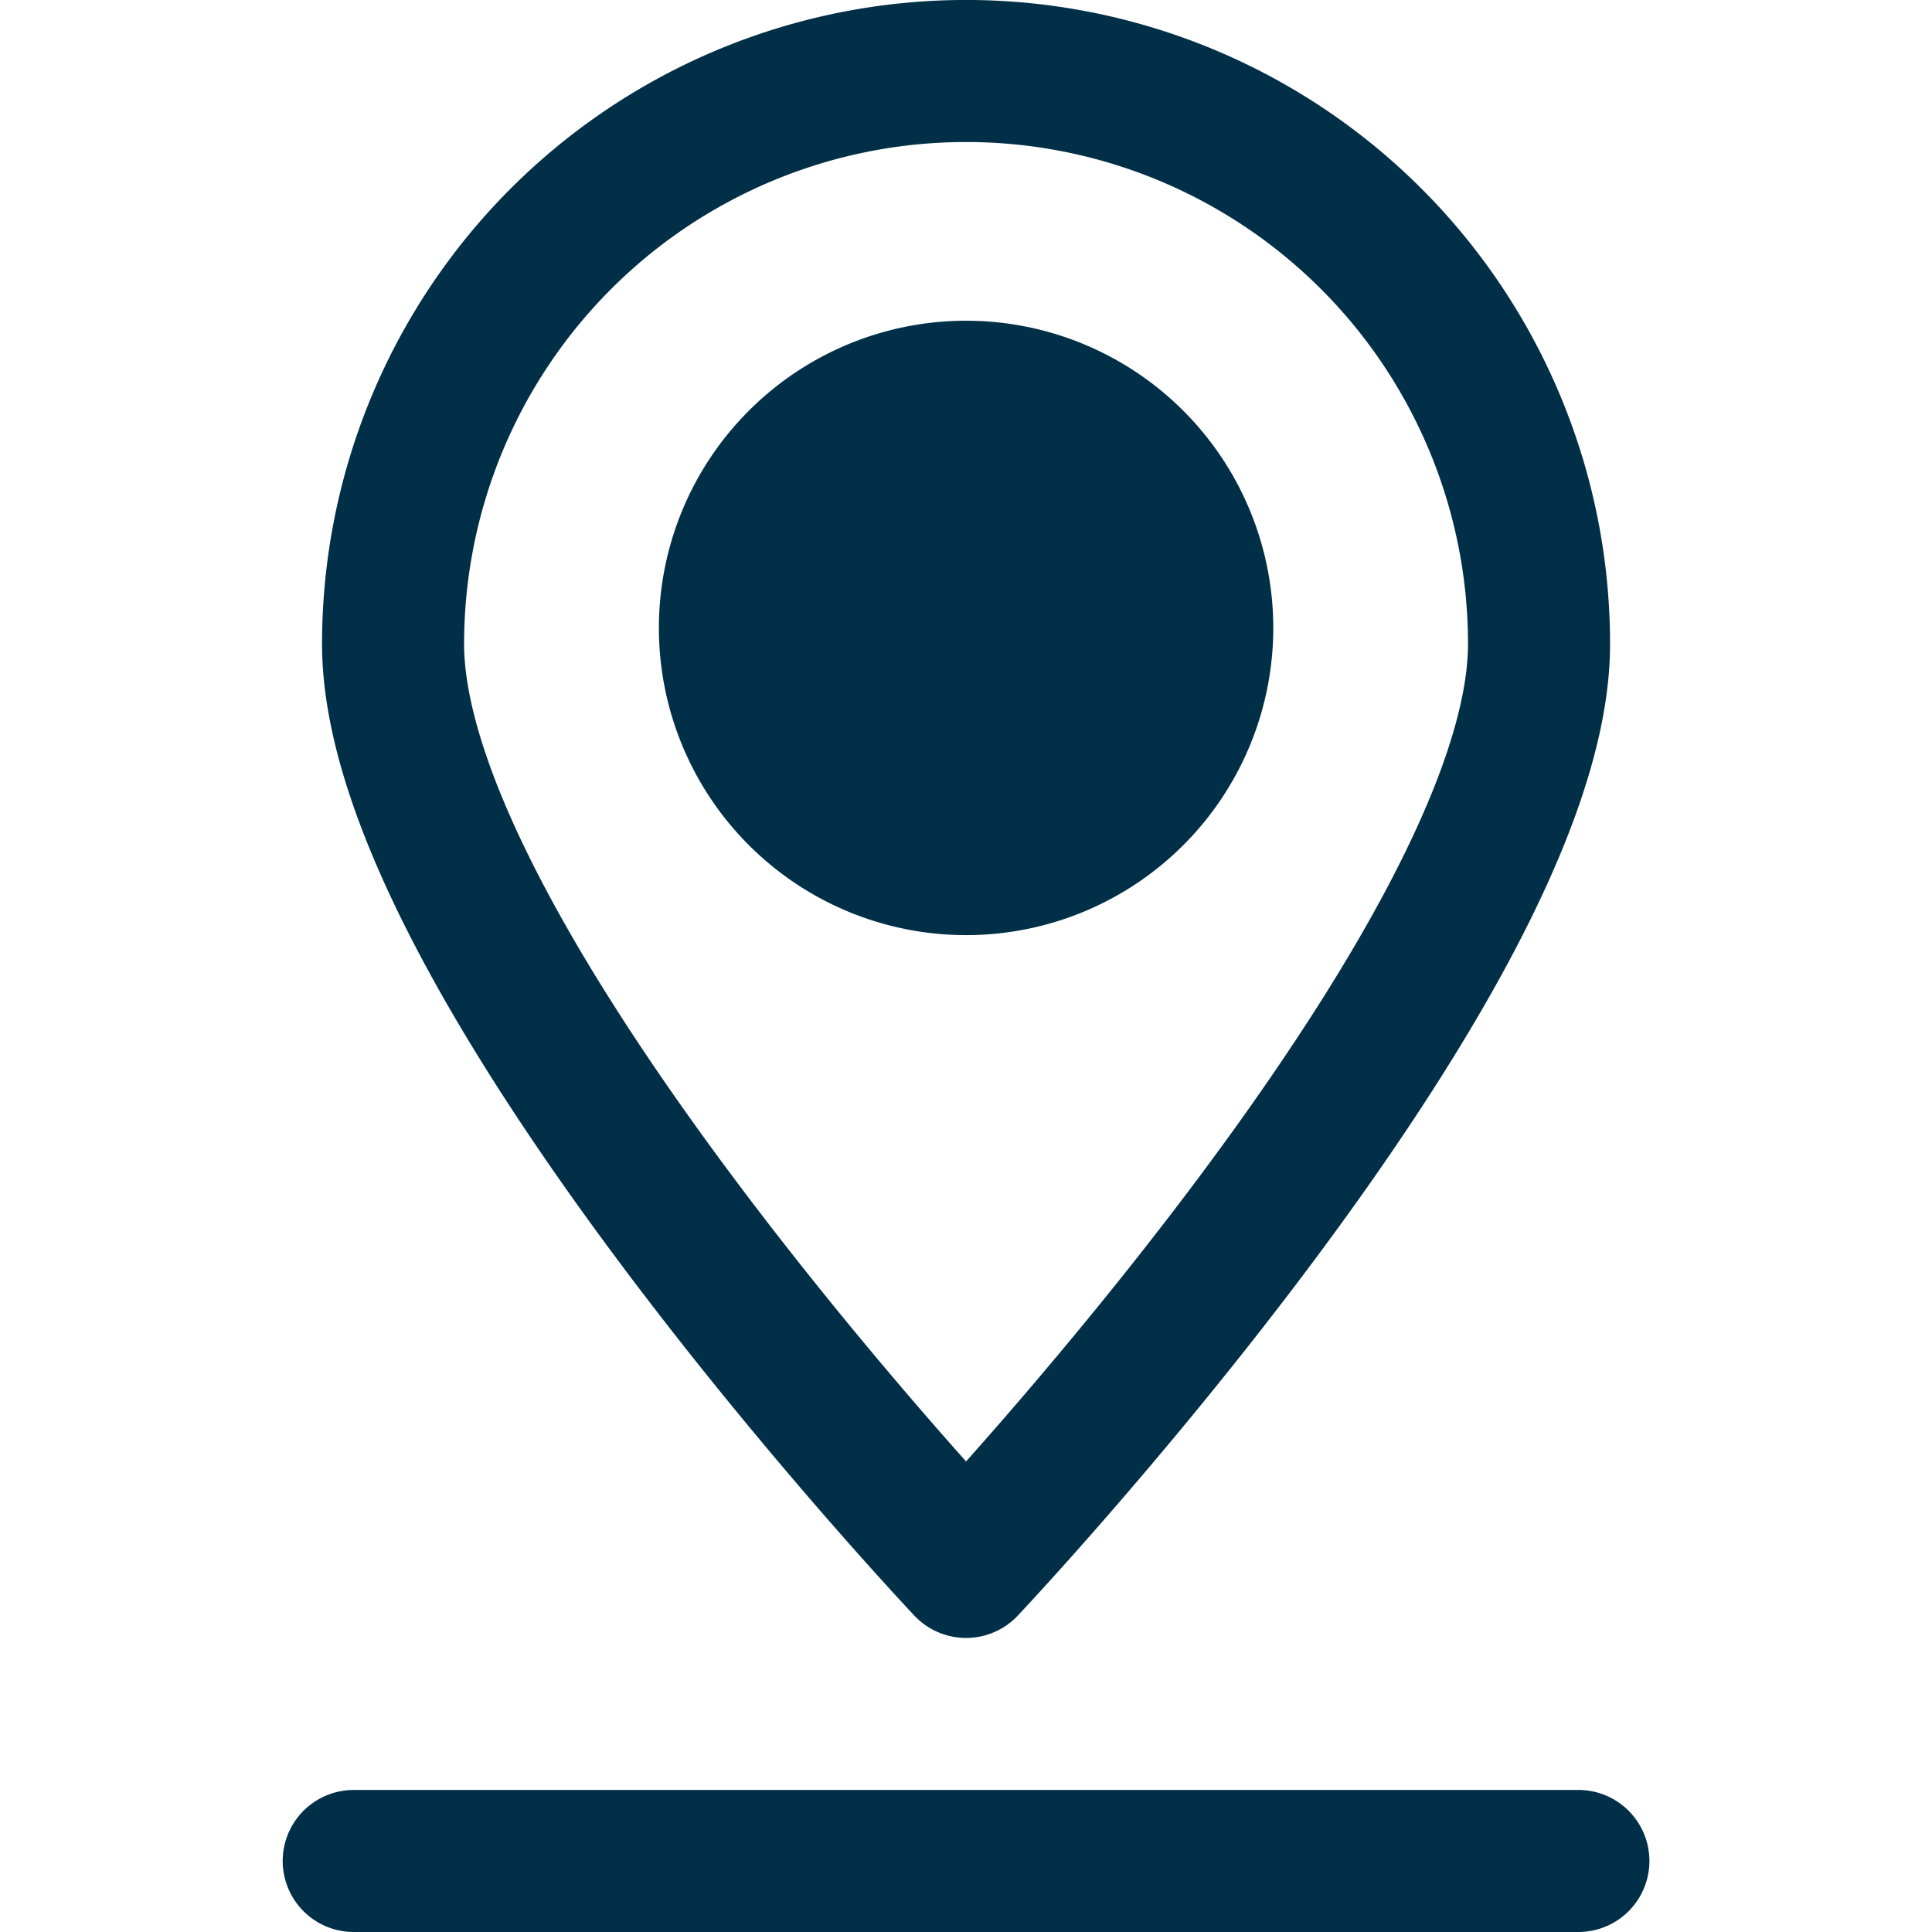
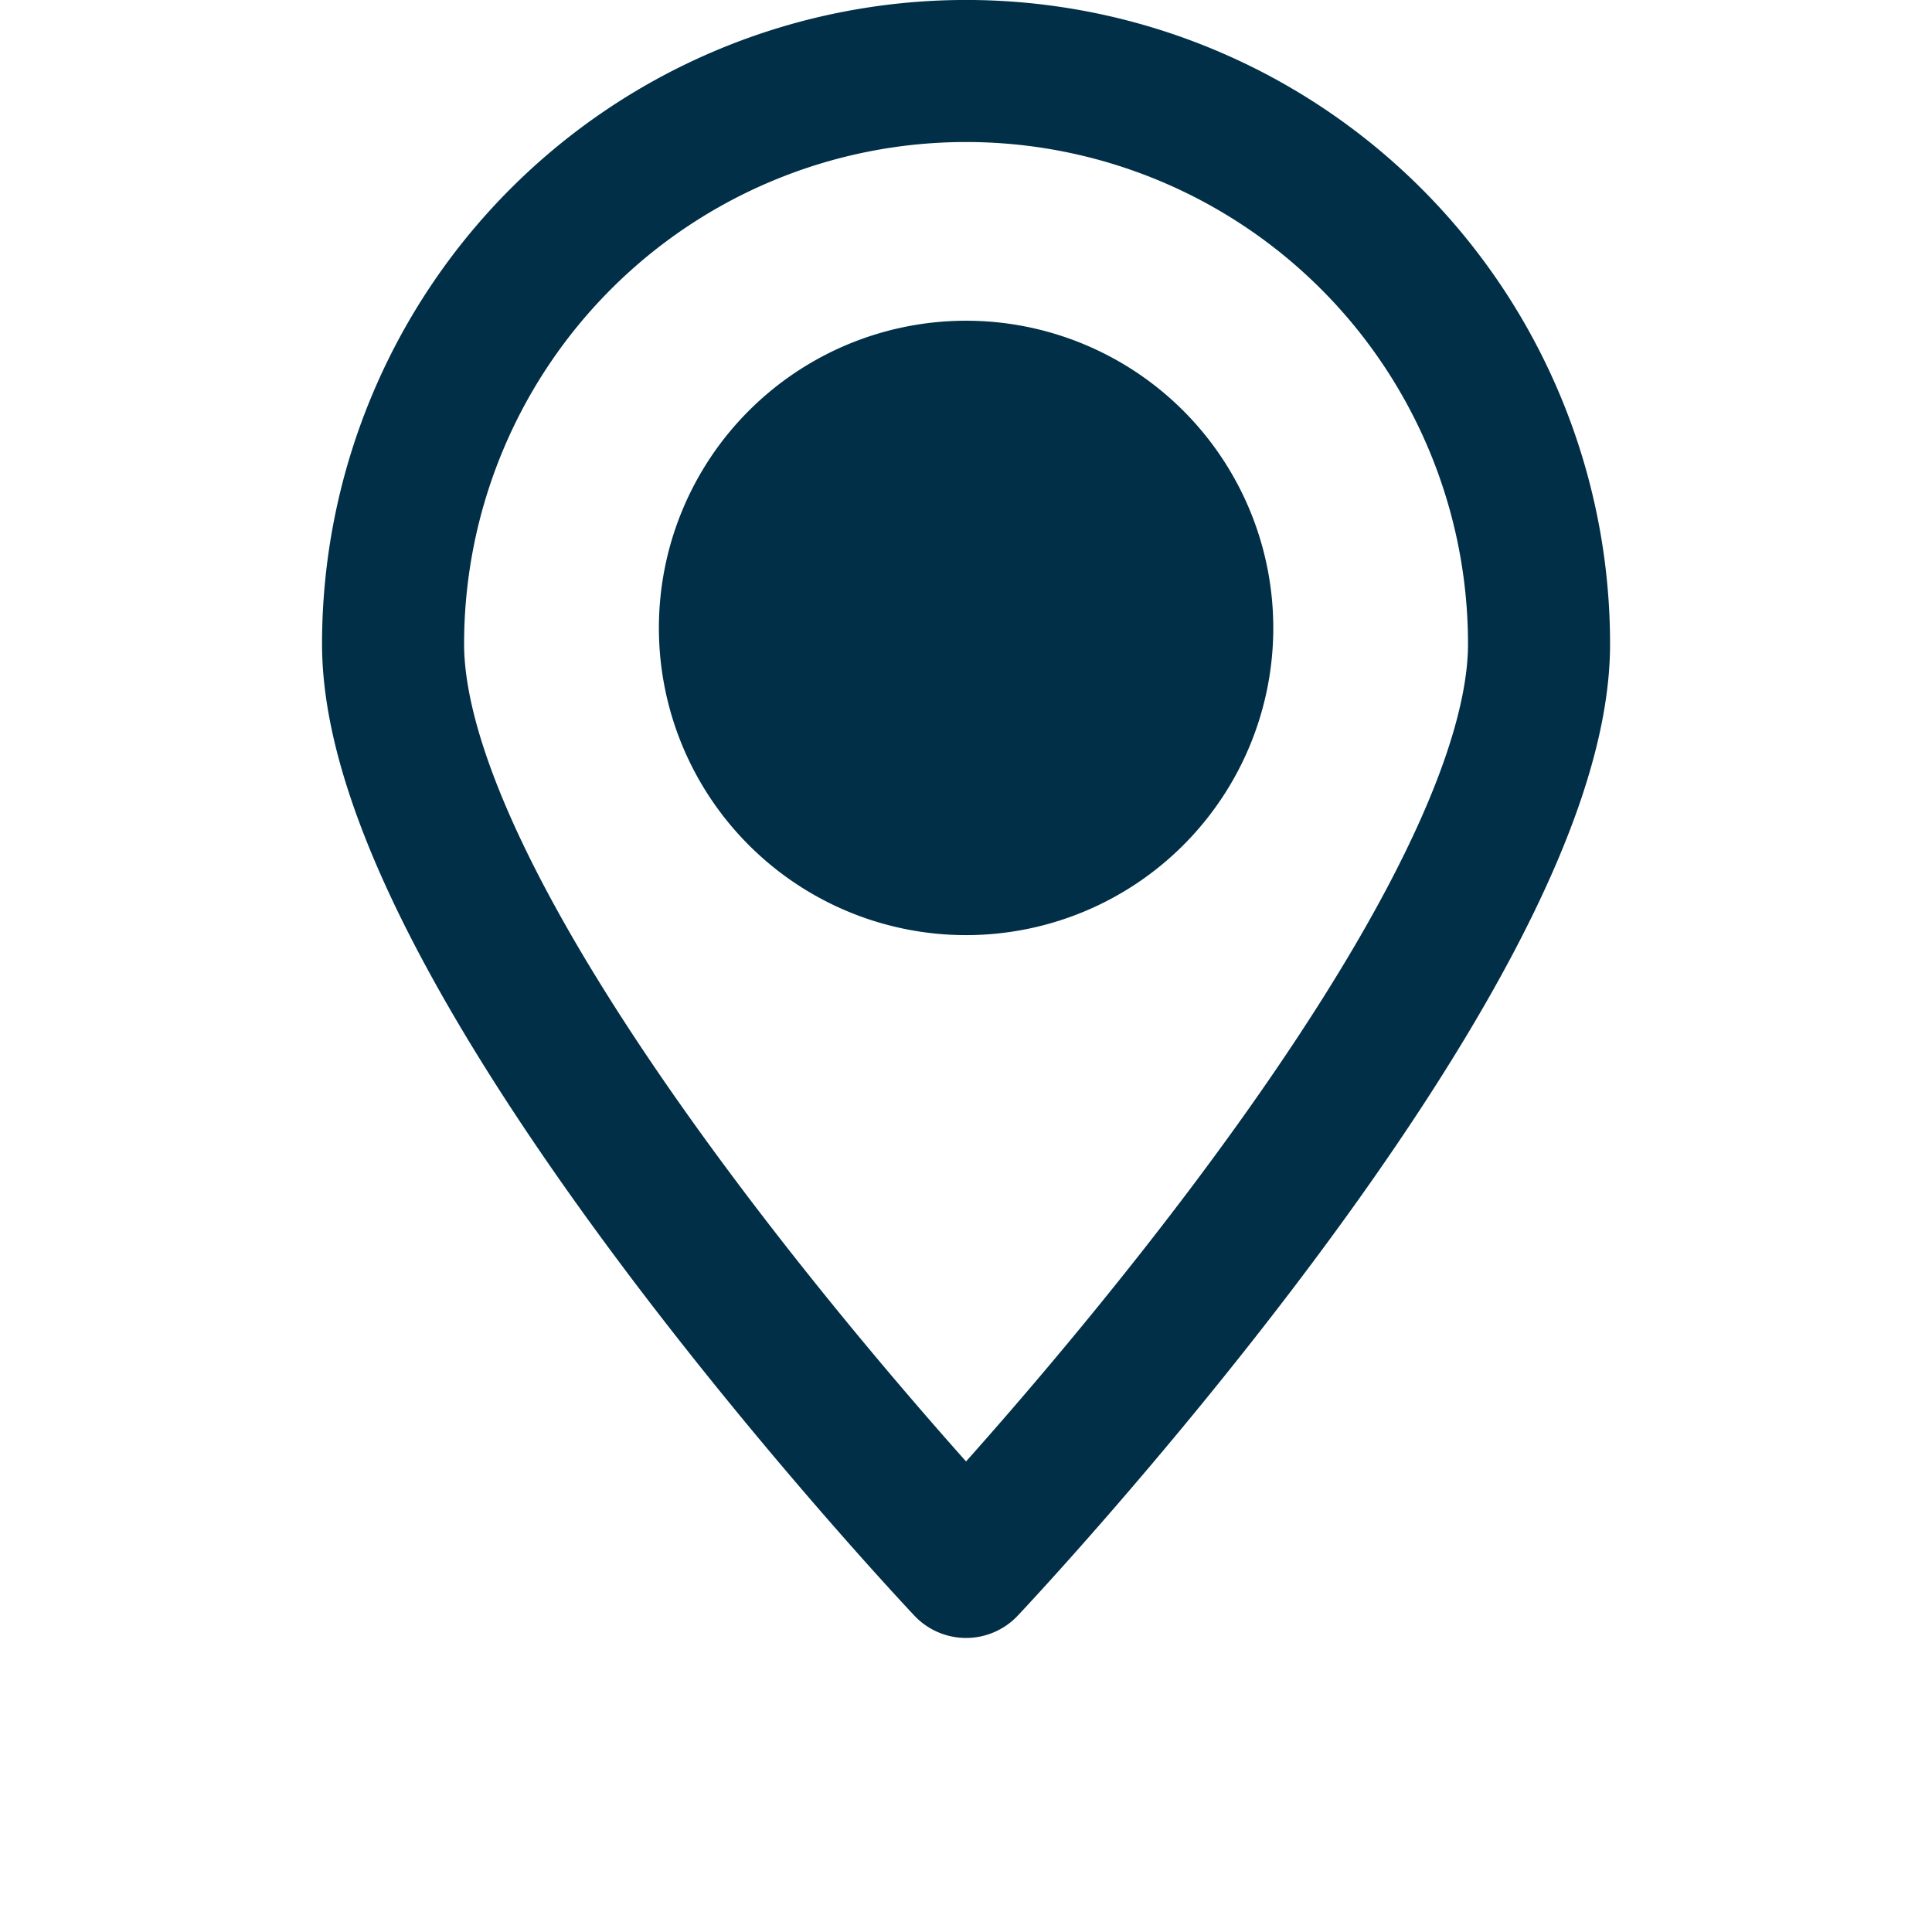
<svg xmlns="http://www.w3.org/2000/svg" width="800px" height="800px" viewBox="-7.96 0 54.401 54.401" fill="#000000">
  <g id="SVGRepo_bgCarrier" stroke-width="0" />
  <g id="SVGRepo_tracerCarrier" stroke-linecap="round" stroke-linejoin="round" />
  <g id="SVGRepo_iconCarrier">
    <g id="Group_17" data-name="Group 17" transform="translate(-794.157 -719.202)">
-       <line id="Line_26" data-name="Line 26" x1="34.484" transform="translate(796.157 771.603)" fill="#012F47" stroke="#012F47" stroke-linecap="round" stroke-linejoin="round" stroke-width="4" />
      <path id="Path_44" data-name="Path 44" d="M829.533,737.335c0,8.912-16.134,25.988-16.134,25.988s-16.134-17.076-16.134-25.988a16.134,16.134,0,0,1,32.268,0Z" fill="Transparent" stroke="#012F47" stroke-linecap="round" stroke-linejoin="round" stroke-width="4" />
      <path id="Path_45" data-name="Path 45" d="M820.05,736.883a6.65,6.65,0,1,1-6.651-6.65A6.652,6.652,0,0,1,820.05,736.883Z" fill="#012F47" stroke="#012F47" stroke-linecap="round" stroke-linejoin="round" stroke-width="4" />
    </g>
  </g>
</svg>